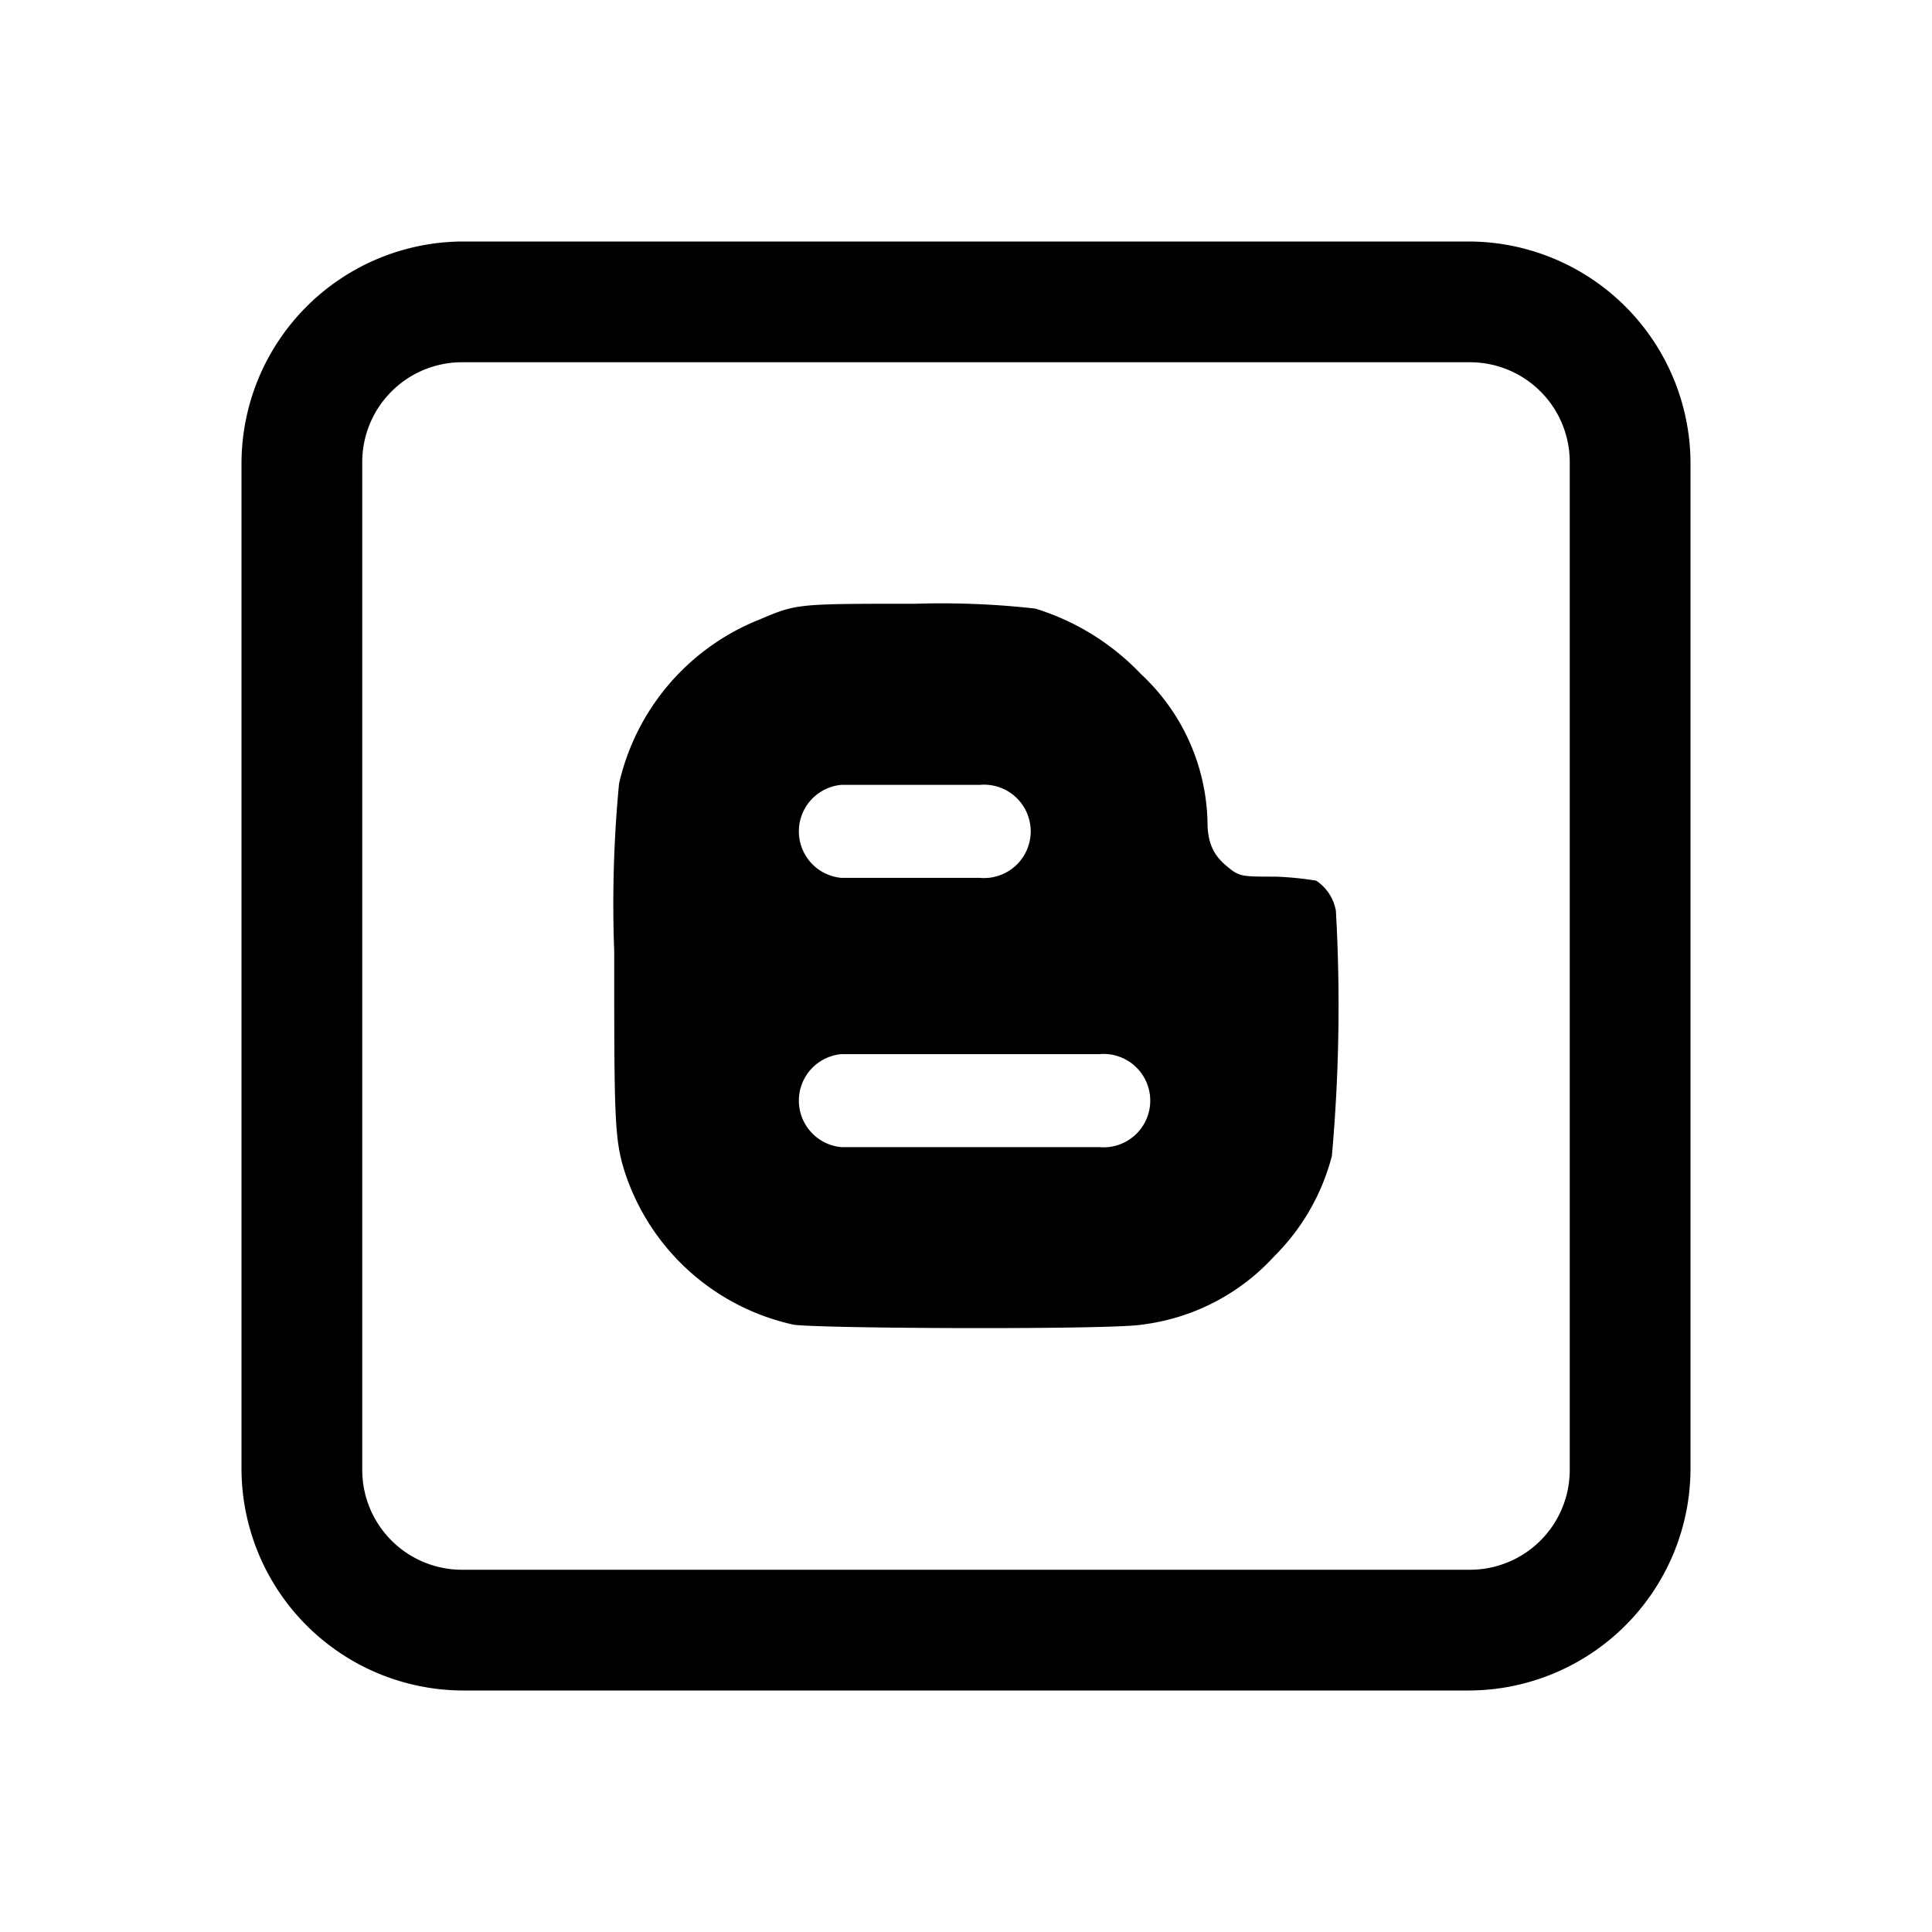
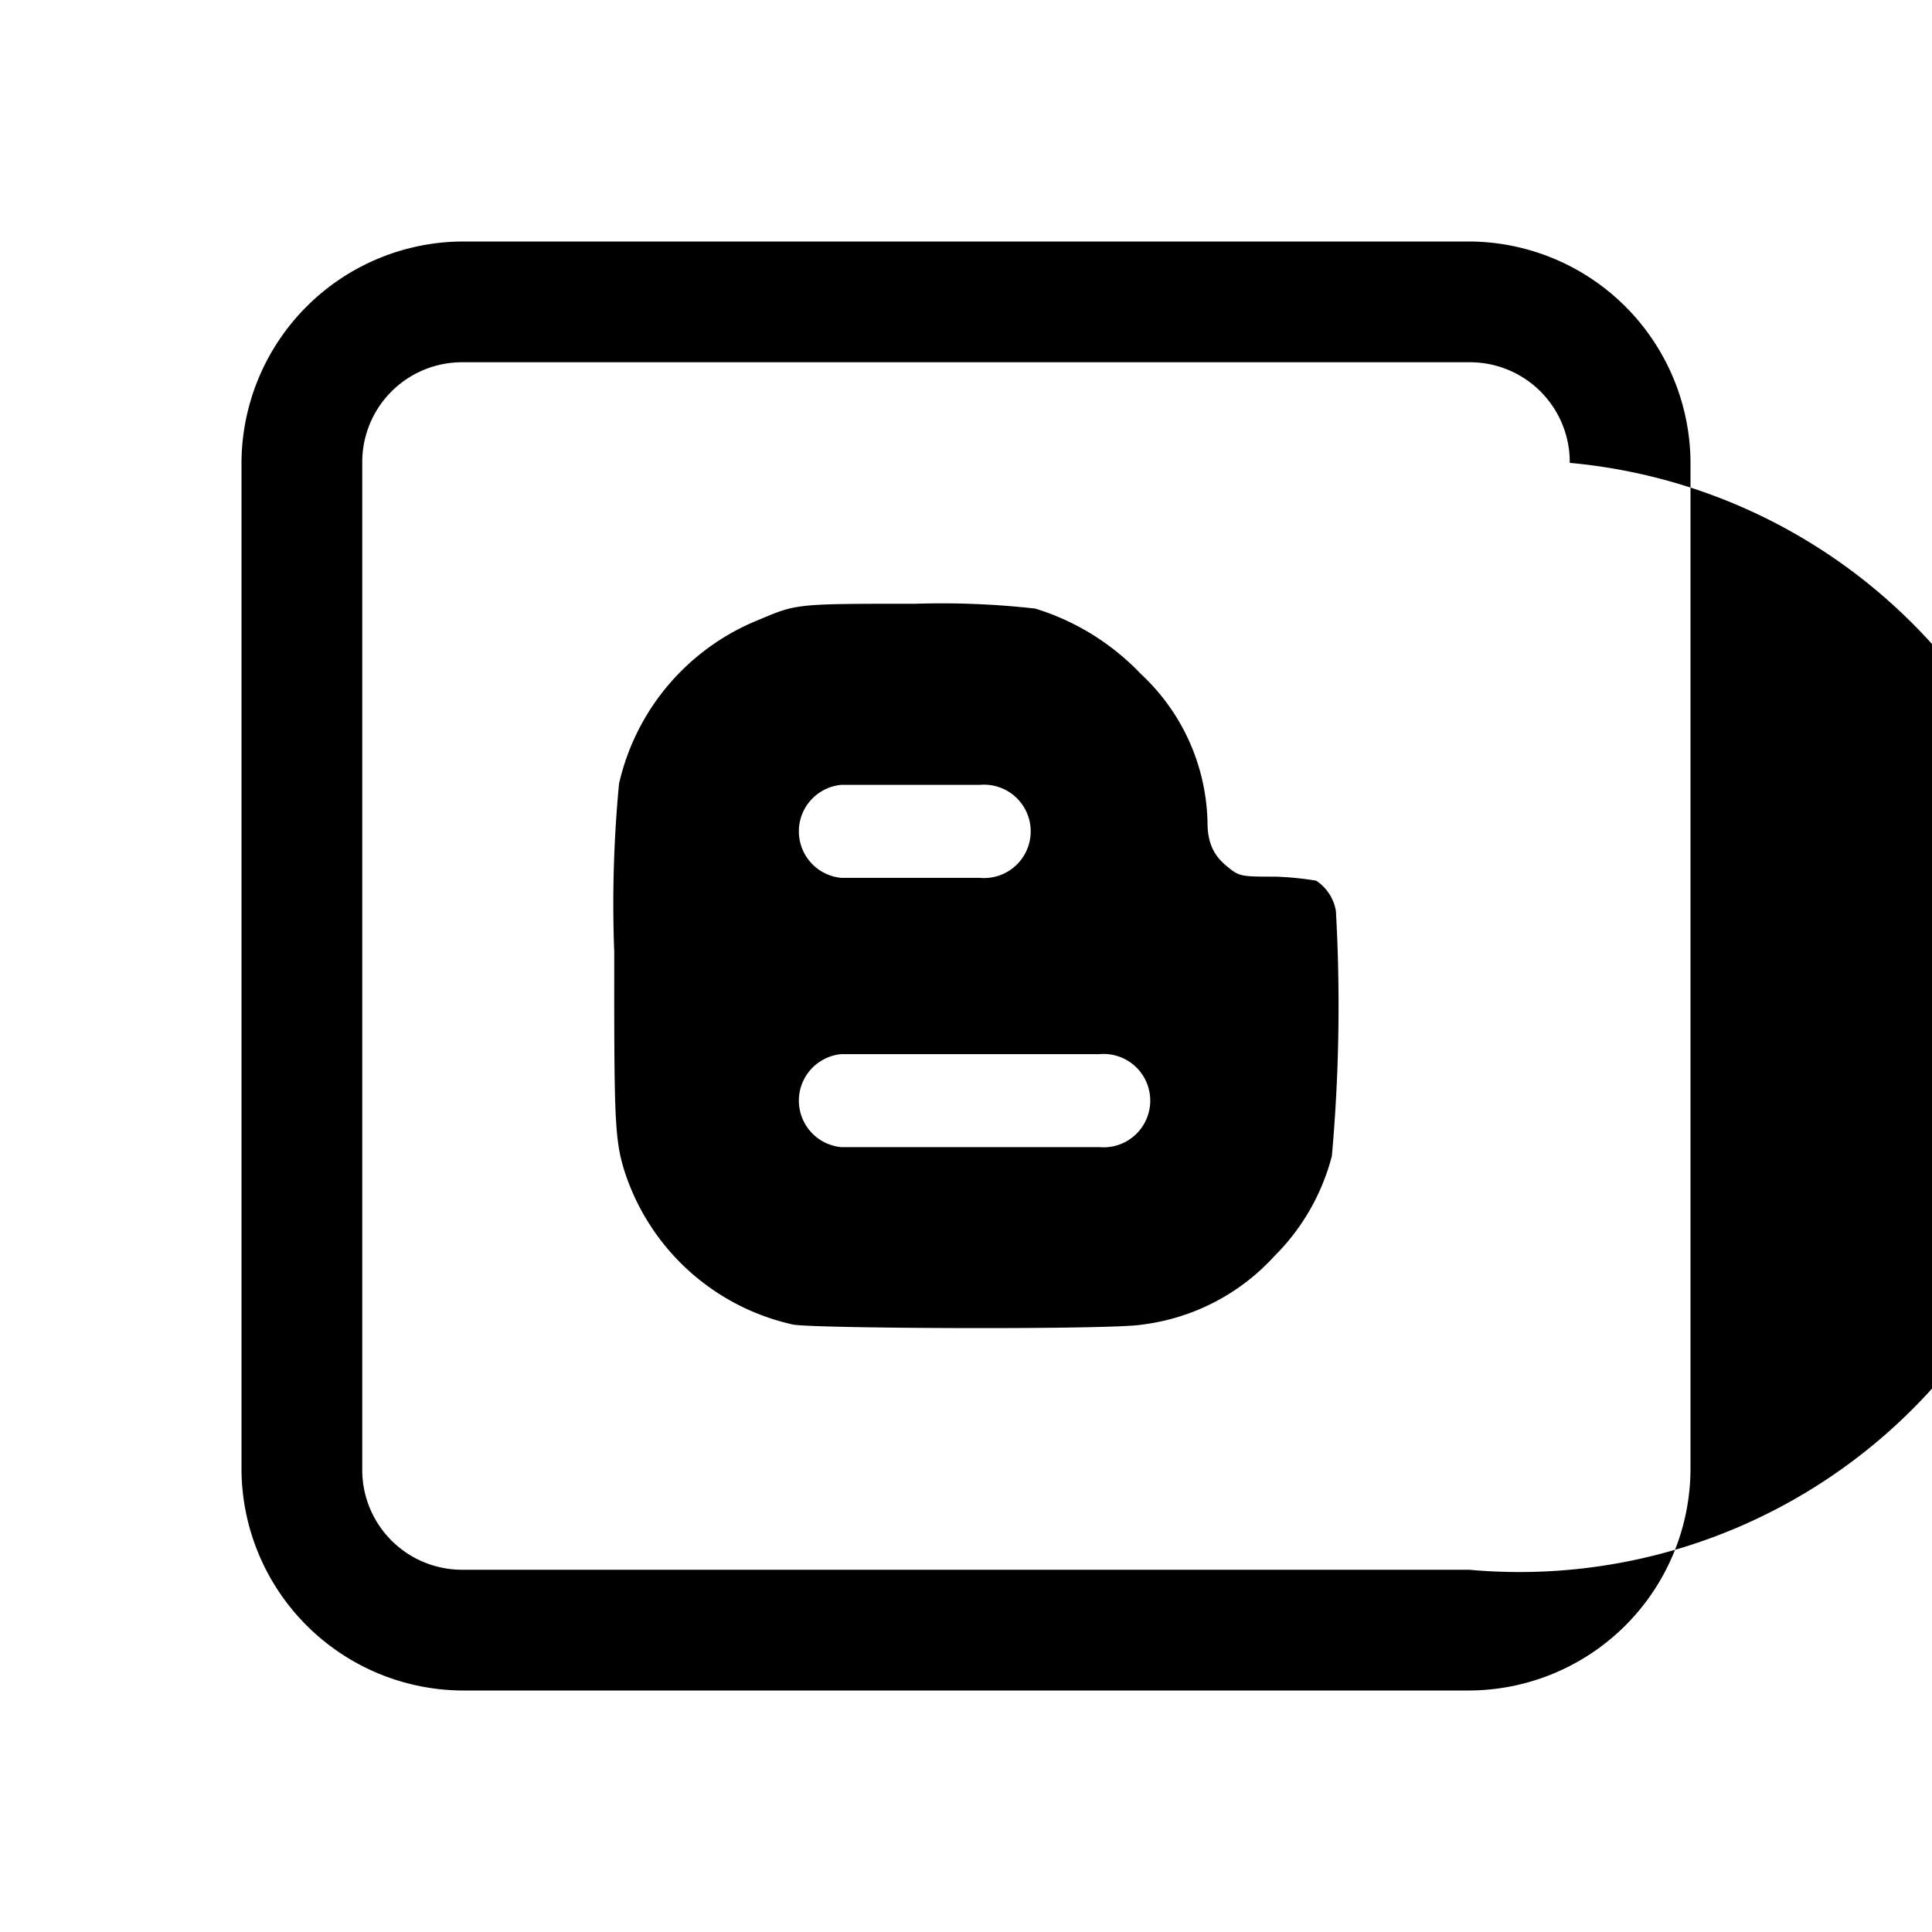
<svg xmlns="http://www.w3.org/2000/svg" viewBox="0 0 48 48">
  <defs>
    <style>.cls-1{fill:none;}</style>
  </defs>
  <title>Asset 2</title>
  <g id="Layer_2" data-name="Layer 2">
    <g id="Layer_1-2" data-name="Layer 1">
-       <path d="M11.5,6A5.52,5.52,0,0,0,6,11.5v25A5.52,5.52,0,0,0,11.5,42h25A5.52,5.52,0,0,0,42,36.5v-25A5.52,5.52,0,0,0,36.5,6Zm0,3h25A2.48,2.48,0,0,1,39,11.5v25A2.48,2.48,0,0,1,36.5,39h-25A2.48,2.48,0,0,1,9,36.5v-25A2.48,2.48,0,0,1,11.5,9Zm11.25,6c-3,0-2.95,0-3.9.4a5.76,5.76,0,0,0-3.47,4.07,31.43,31.43,0,0,0-.12,4.17c0,4.06,0,4.66.26,5.47a5.69,5.69,0,0,0,4.19,3.8c.6.1,7.93.13,8.66,0a5.33,5.33,0,0,0,3.29-1.7,5.43,5.43,0,0,0,1.43-2.49,42,42,0,0,0,.1-6.09,1.13,1.13,0,0,0-.49-.75,8,8,0,0,0-1-.1c-.81,0-.9,0-1.16-.21S30,21.1,30,20.43a5.17,5.17,0,0,0-1.65-3.68,6.09,6.09,0,0,0-2.63-1.63A20.8,20.8,0,0,0,22.75,15ZM20.9,19.5h3.44a1.16,1.16,0,1,1,0,2.31H20.9a1.16,1.16,0,0,1,0-2.31Zm0,6.69h6.41a1.16,1.16,0,1,1,0,2.31H20.9a1.16,1.16,0,0,1,0-2.31Z" />
-       <rect class="cls-1" width="48" height="48" />
+       <path d="M11.5,6A5.52,5.52,0,0,0,6,11.5v25A5.52,5.52,0,0,0,11.5,42h25A5.52,5.52,0,0,0,42,36.5v-25A5.52,5.52,0,0,0,36.5,6Zm0,3h25A2.48,2.48,0,0,1,39,11.5A2.48,2.48,0,0,1,36.5,39h-25A2.48,2.48,0,0,1,9,36.5v-25A2.48,2.48,0,0,1,11.5,9Zm11.25,6c-3,0-2.95,0-3.9.4a5.76,5.76,0,0,0-3.47,4.07,31.43,31.43,0,0,0-.12,4.17c0,4.06,0,4.66.26,5.47a5.69,5.69,0,0,0,4.19,3.8c.6.1,7.93.13,8.66,0a5.33,5.33,0,0,0,3.29-1.7,5.43,5.43,0,0,0,1.43-2.49,42,42,0,0,0,.1-6.09,1.13,1.13,0,0,0-.49-.75,8,8,0,0,0-1-.1c-.81,0-.9,0-1.16-.21S30,21.1,30,20.43a5.17,5.17,0,0,0-1.65-3.68,6.09,6.09,0,0,0-2.63-1.63A20.8,20.8,0,0,0,22.75,15ZM20.9,19.5h3.44a1.16,1.16,0,1,1,0,2.31H20.9a1.16,1.16,0,0,1,0-2.31Zm0,6.69h6.41a1.16,1.16,0,1,1,0,2.31H20.9a1.16,1.16,0,0,1,0-2.31Z" />
    </g>
  </g>
</svg>